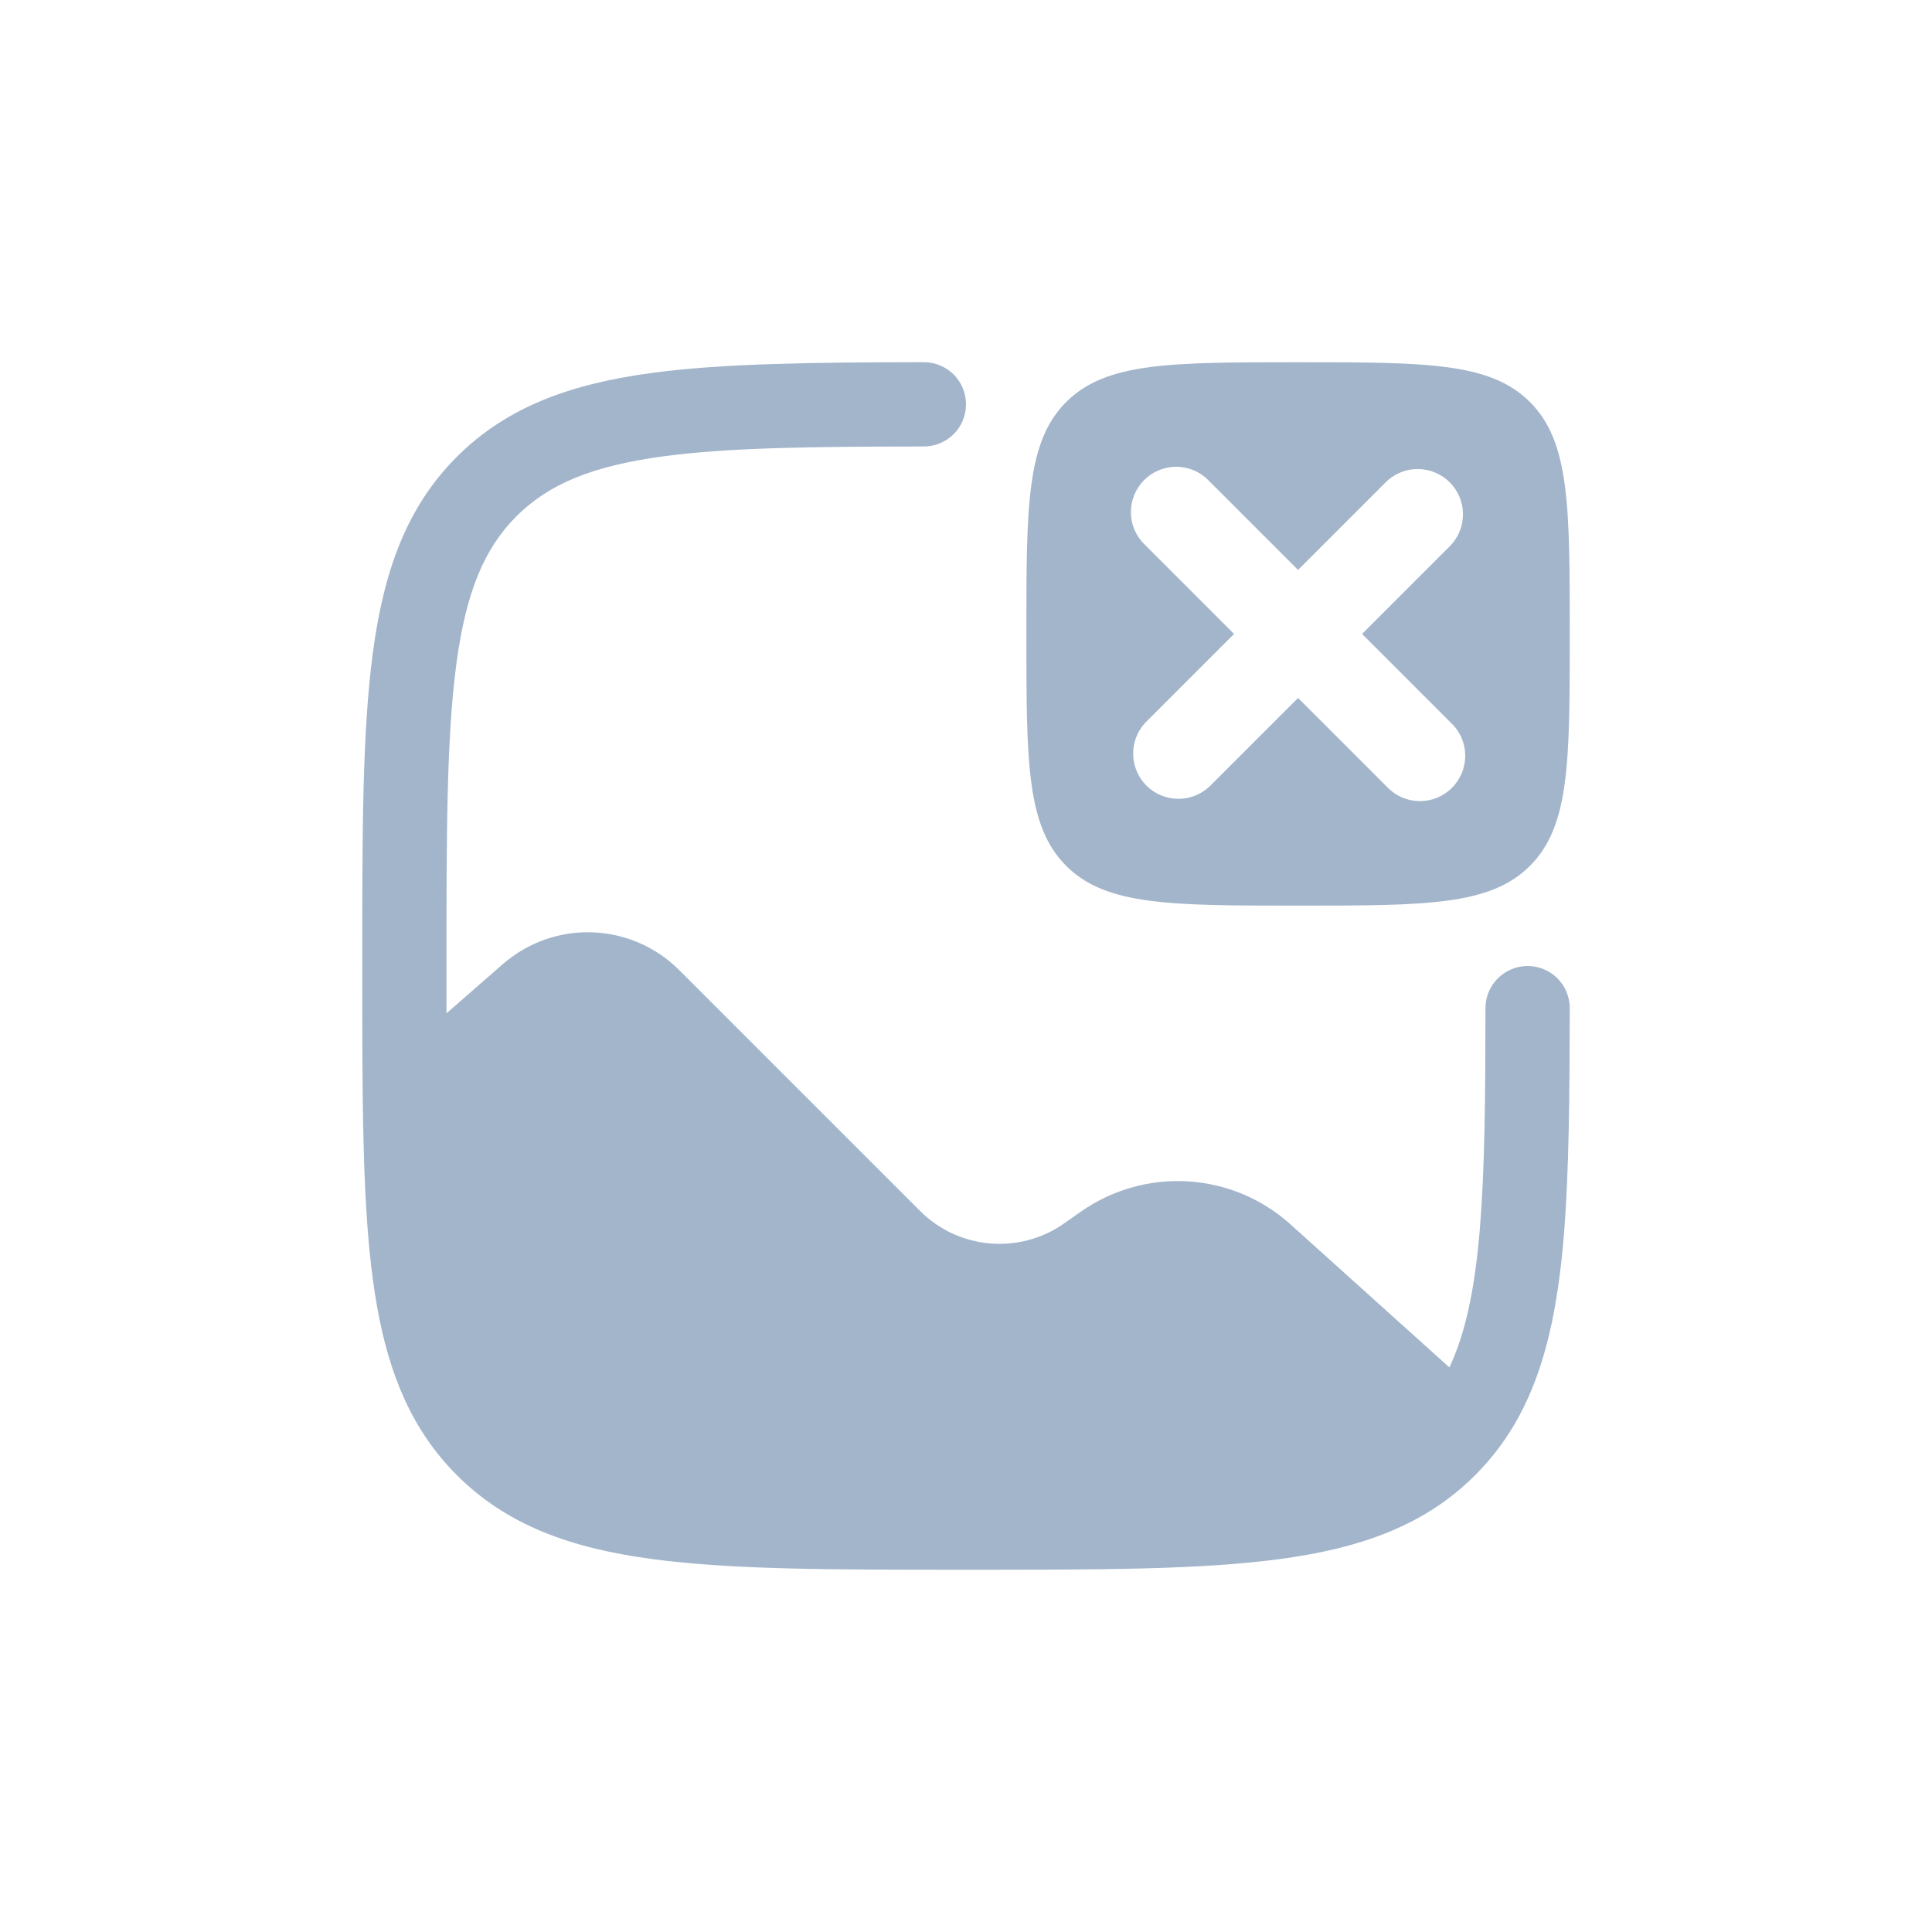
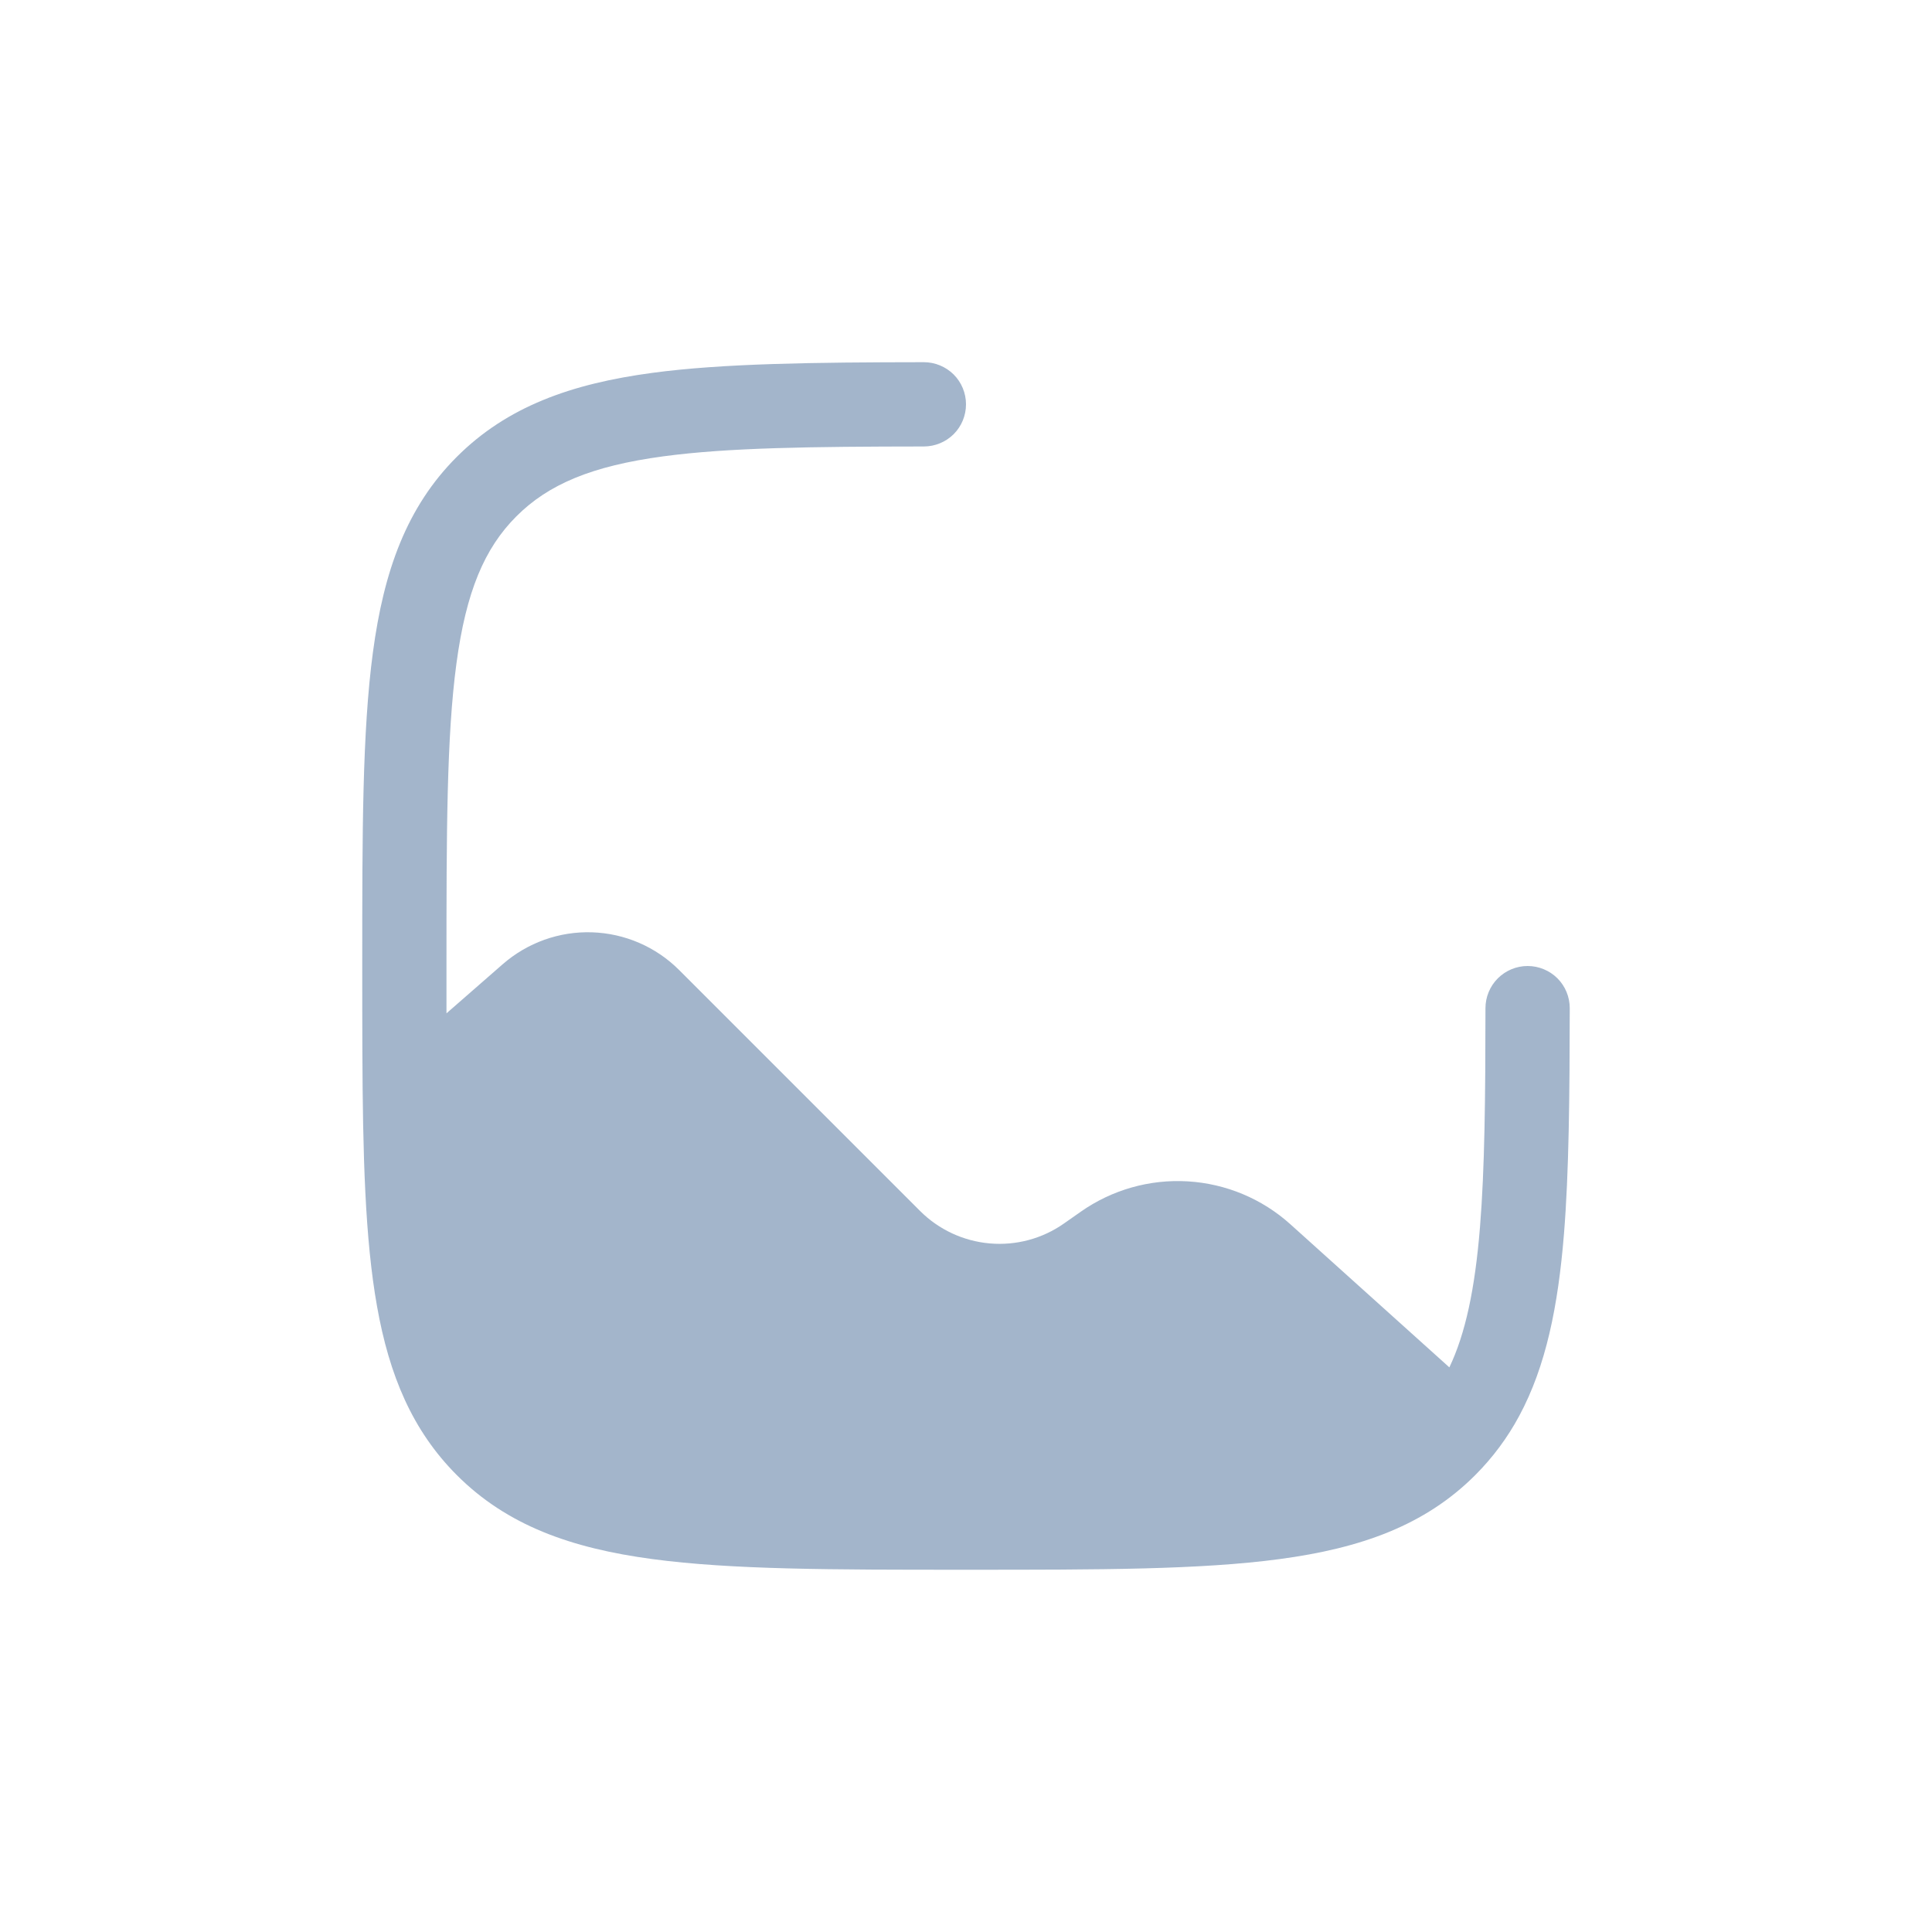
<svg xmlns="http://www.w3.org/2000/svg" width="32" height="32" viewBox="0 0 32 32" fill="none">
  <path d="M26 16.698C25.998 18.168 25.987 19.416 25.904 20.441C25.807 21.631 25.608 22.625 25.164 23.45C24.97 23.812 24.724 24.143 24.434 24.433C23.601 25.266 22.541 25.643 21.197 25.823C19.884 26 18.2 26 16.053 26H15.947C13.799 26 12.117 26 10.803 25.823C9.46 25.643 8.399 25.266 7.567 24.433C6.829 23.695 6.447 22.777 6.245 21.638C6.045 20.518 6.009 19.126 6.002 17.397C6 16.957 6 16.491 6 16V15.946C6 13.798 6 12.116 6.177 10.802C6.357 9.459 6.734 8.398 7.567 7.566C8.4 6.734 9.46 6.356 10.803 6.176C11.971 6.019 13.473 6.001 15.302 5.999C15.487 5.999 15.665 6.073 15.796 6.203C15.927 6.334 16 6.512 16 6.697C16 6.882 15.927 7.06 15.796 7.191C15.665 7.321 15.487 7.395 15.302 7.395C13.447 7.397 12.068 7.413 10.989 7.558C9.8 7.718 9.083 8.022 8.553 8.552C8.023 9.082 7.72 9.8 7.56 10.99C7.397 12.2 7.395 13.788 7.395 16V16.784L8.327 15.97C8.736 15.613 9.265 15.424 9.807 15.442C10.35 15.46 10.865 15.683 11.249 16.067L15.239 20.057C15.549 20.367 15.958 20.557 16.394 20.595C16.83 20.633 17.266 20.516 17.624 20.264L17.902 20.069C18.419 19.706 19.044 19.529 19.674 19.567C20.305 19.605 20.904 19.855 21.373 20.278L24.006 22.648C24.271 22.091 24.429 21.36 24.513 20.328C24.592 19.356 24.603 18.176 24.604 16.698C24.604 16.513 24.678 16.335 24.809 16.204C24.94 16.074 25.117 16 25.302 16C25.487 16 25.665 16.074 25.796 16.204C25.927 16.335 26 16.513 26 16.698Z" fill="#1B467D" fill-opacity="0.4" />
-   <path fill-rule="evenodd" clip-rule="evenodd" d="M21.5 15C19.379 15 18.318 15 17.659 14.341C17 13.682 17 12.621 17 10.5C17 8.379 17 7.318 17.659 6.659C18.318 6 19.379 6 21.5 6C23.621 6 24.682 6 25.341 6.659C26 7.318 26 8.379 26 10.5C26 12.621 26 13.682 25.341 14.341C24.682 15 23.621 15 21.5 15ZM20.03 7.97C19.961 7.896 19.878 7.837 19.787 7.796C19.695 7.755 19.595 7.733 19.494 7.731C19.394 7.73 19.294 7.748 19.2 7.786C19.107 7.824 19.022 7.88 18.951 7.951C18.88 8.022 18.824 8.107 18.786 8.2C18.748 8.294 18.73 8.394 18.731 8.495C18.733 8.595 18.755 8.695 18.796 8.787C18.837 8.879 18.896 8.961 18.97 9.03L20.44 10.5L18.97 11.97C18.837 12.112 18.765 12.3 18.769 12.495C18.772 12.689 18.851 12.874 18.988 13.012C19.126 13.149 19.311 13.228 19.506 13.231C19.7 13.235 19.888 13.162 20.03 13.03L21.5 11.56L22.97 13.03C23.039 13.104 23.122 13.163 23.213 13.204C23.305 13.245 23.405 13.267 23.506 13.269C23.606 13.27 23.706 13.252 23.8 13.214C23.893 13.176 23.978 13.12 24.049 13.049C24.12 12.978 24.176 12.893 24.214 12.8C24.252 12.706 24.27 12.606 24.269 12.505C24.267 12.405 24.245 12.306 24.204 12.213C24.163 12.121 24.104 12.039 24.03 11.97L22.56 10.5L24.03 9.03C24.163 8.888 24.235 8.7 24.231 8.505C24.228 8.311 24.149 8.126 24.012 7.988C23.874 7.851 23.689 7.772 23.494 7.769C23.3 7.765 23.112 7.838 22.97 7.97L21.5 9.44L20.03 7.97Z" fill="#1B467D" fill-opacity="0.4" />
</svg>